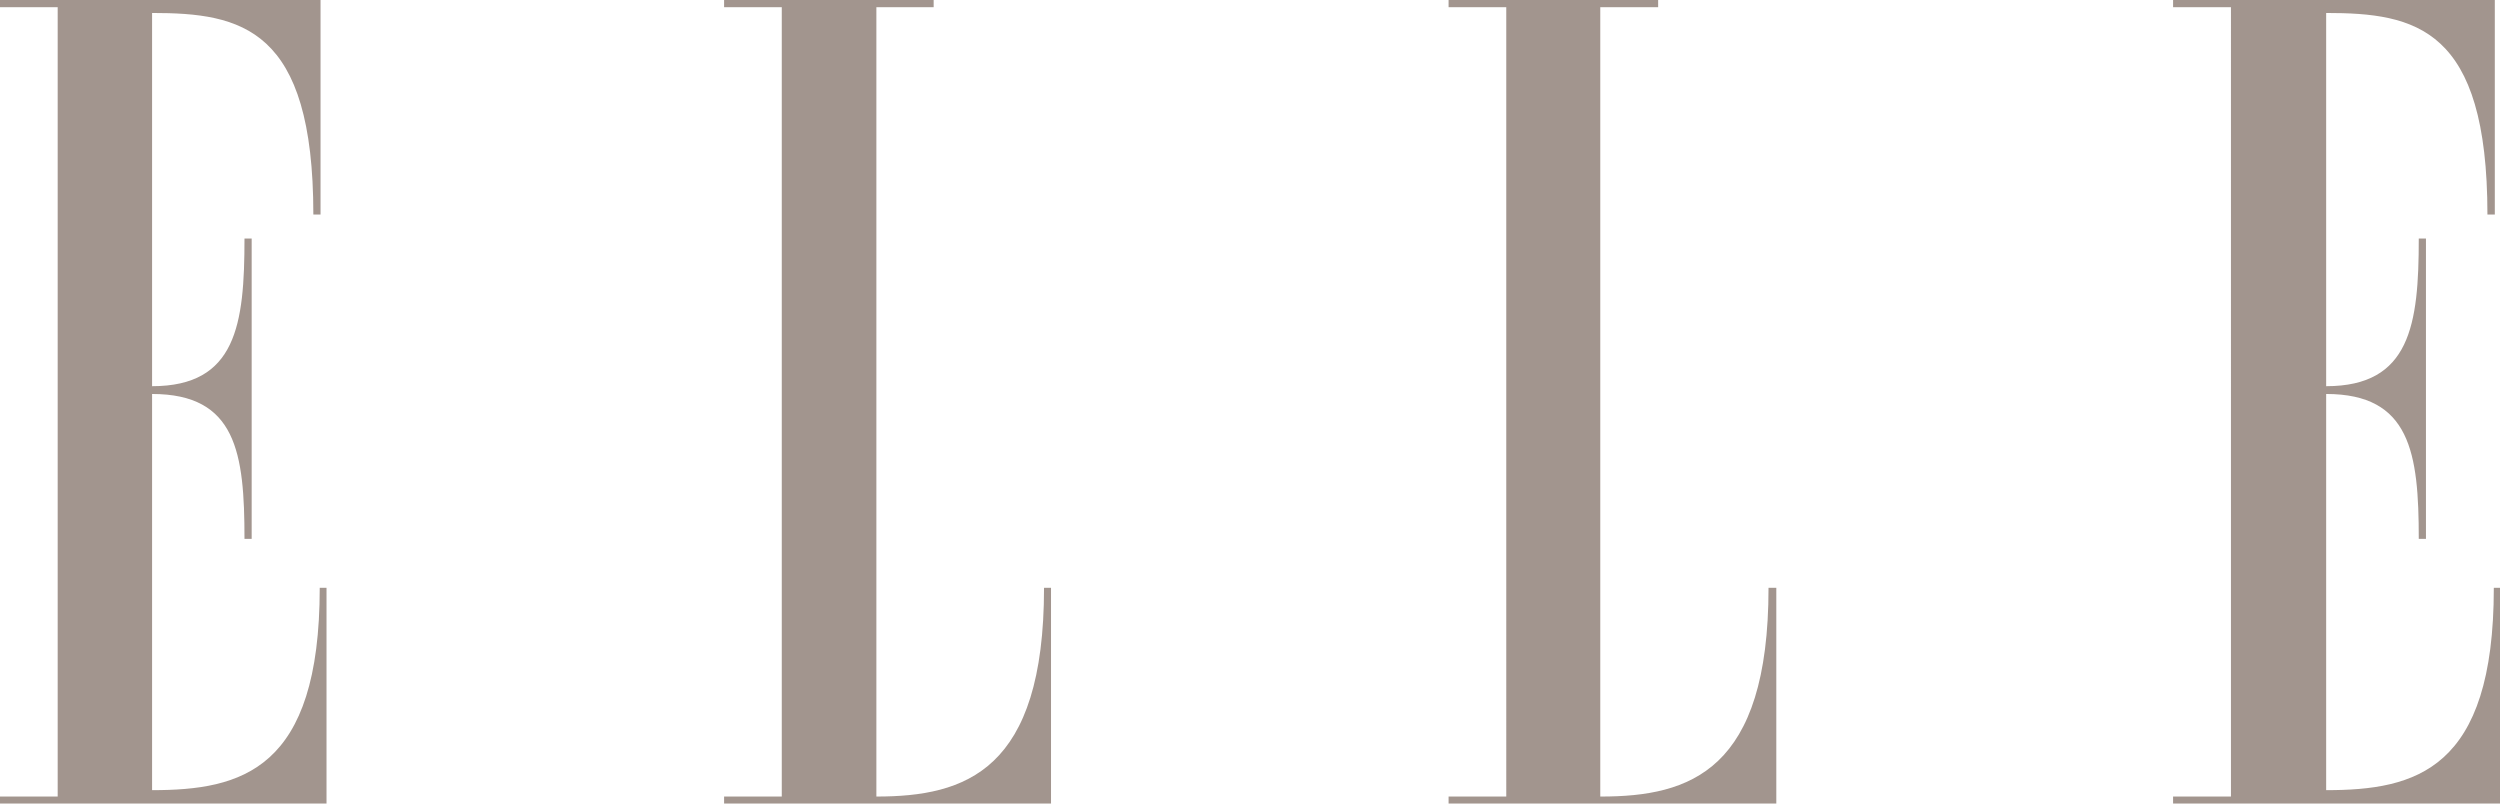
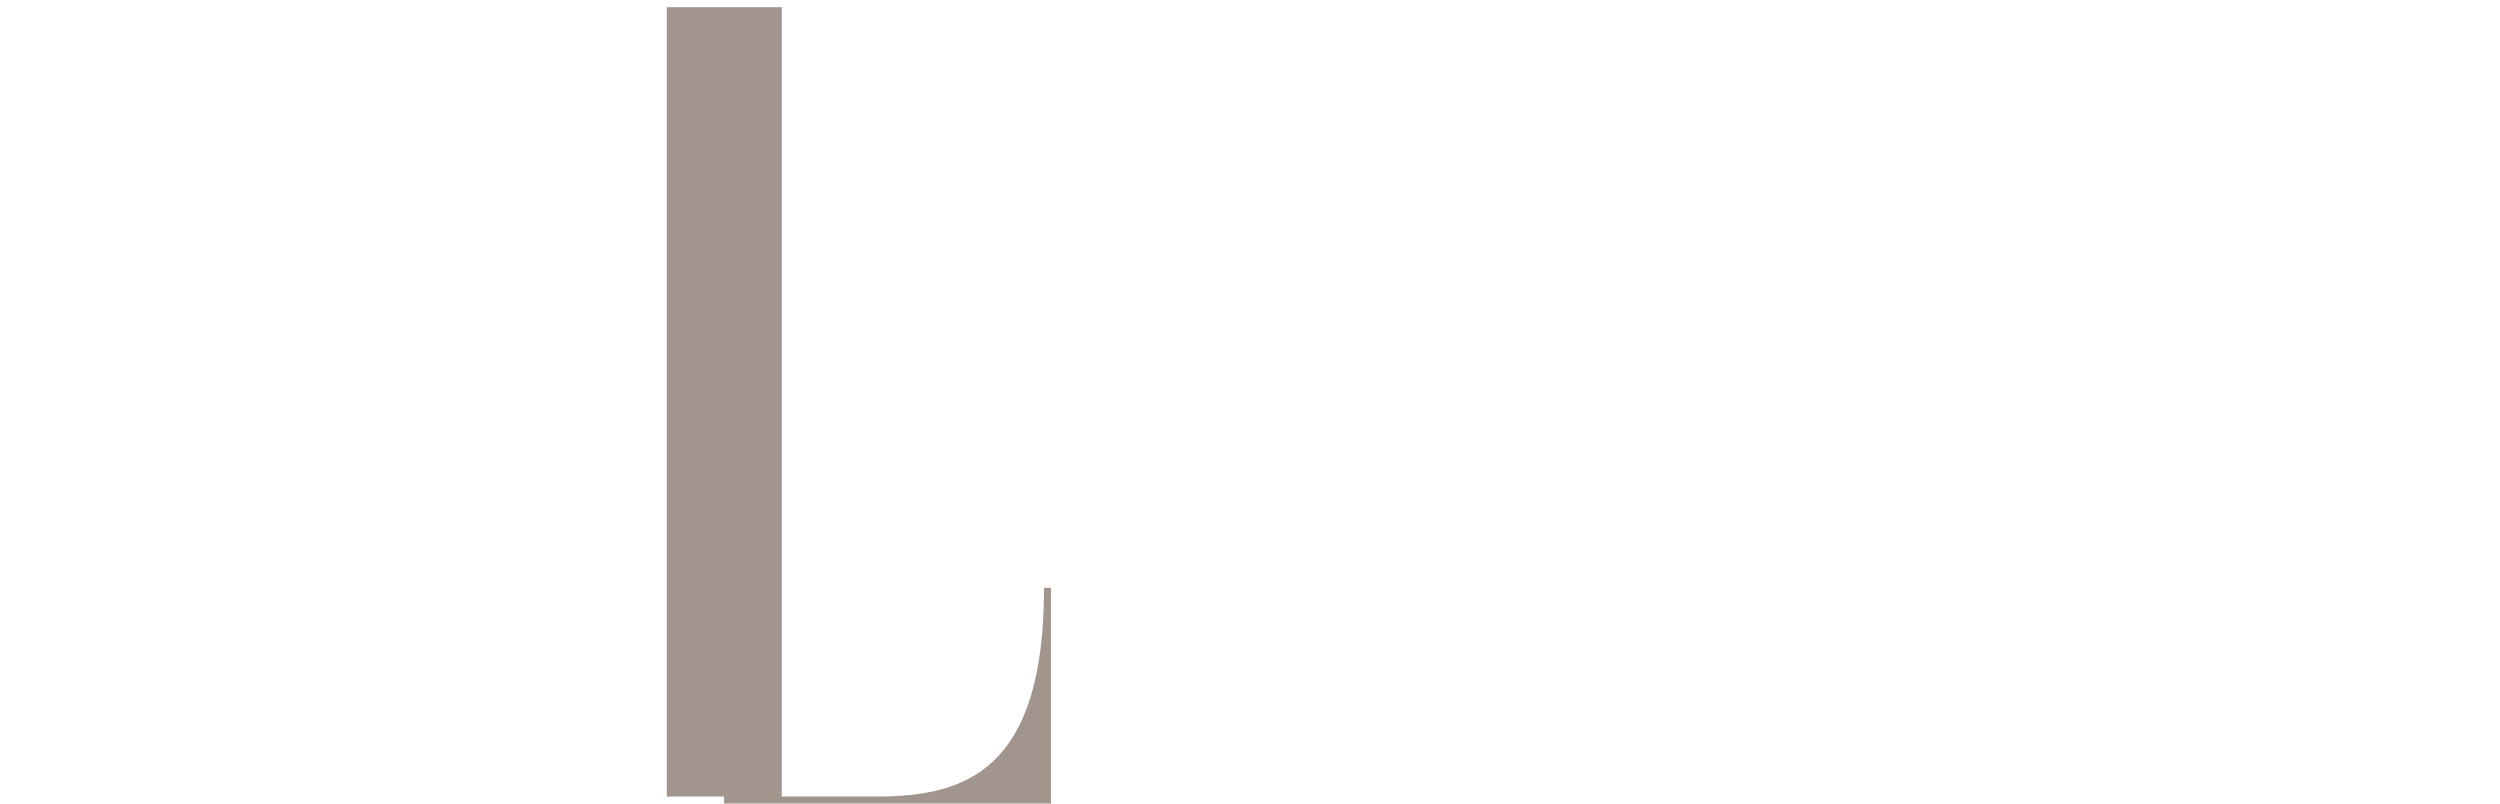
<svg xmlns="http://www.w3.org/2000/svg" viewBox="0 0 125.26 40.26" id="Layer_1">
  <defs>
    <style>.cls-1{fill:#a2958e;}</style>
  </defs>
-   <path d="m16.36,29.45v10.81H0v-.35h2.89V.36H0v-.36h16.06v10.75h-.36C15.7,1.39,12.1.65,7.62.65v18.7c4.22,0,4.63-3.09,4.63-7.4h.36v15.05h-.36c0-4.31-.41-7.26-4.63-7.26v19.85c4.48,0,8.4-1,8.4-10.14h.34Z" class="cls-1" />
-   <path d="m43.91,39.91c4.47,0,8.4-1.29,8.4-10.46h.35v10.81h-16.38v-.35h2.89V.36h-2.89v-.36h10.5v.36h-2.87v39.55Z" class="cls-1" />
-   <path d="m80.21,39.91c4.47,0,8.4-1.29,8.4-10.46h.39v10.81h-16.42v-.35h2.89V.36h-2.89v-.36h10.5v.36h-2.9v39.55h.03Z" class="cls-1" />
-   <path d="m125.26,29.45v10.81h-16.38v-.35h2.9V.36h-2.9v-.36h16.12v10.75h-.37c0-9.36-3.59-10.1-8.08-10.1v18.7c4.22,0,4.64-3.09,4.64-7.4h.36v15.05h-.36c0-4.31-.42-7.26-4.64-7.26v19.85c4.48,0,8.4-1,8.4-10.14h.31Z" class="cls-1" />
+   <path d="m43.91,39.91c4.47,0,8.4-1.29,8.4-10.46h.35v10.81h-16.38v-.35h2.89V.36h-2.89v-.36v.36h-2.87v39.55Z" class="cls-1" />
</svg>